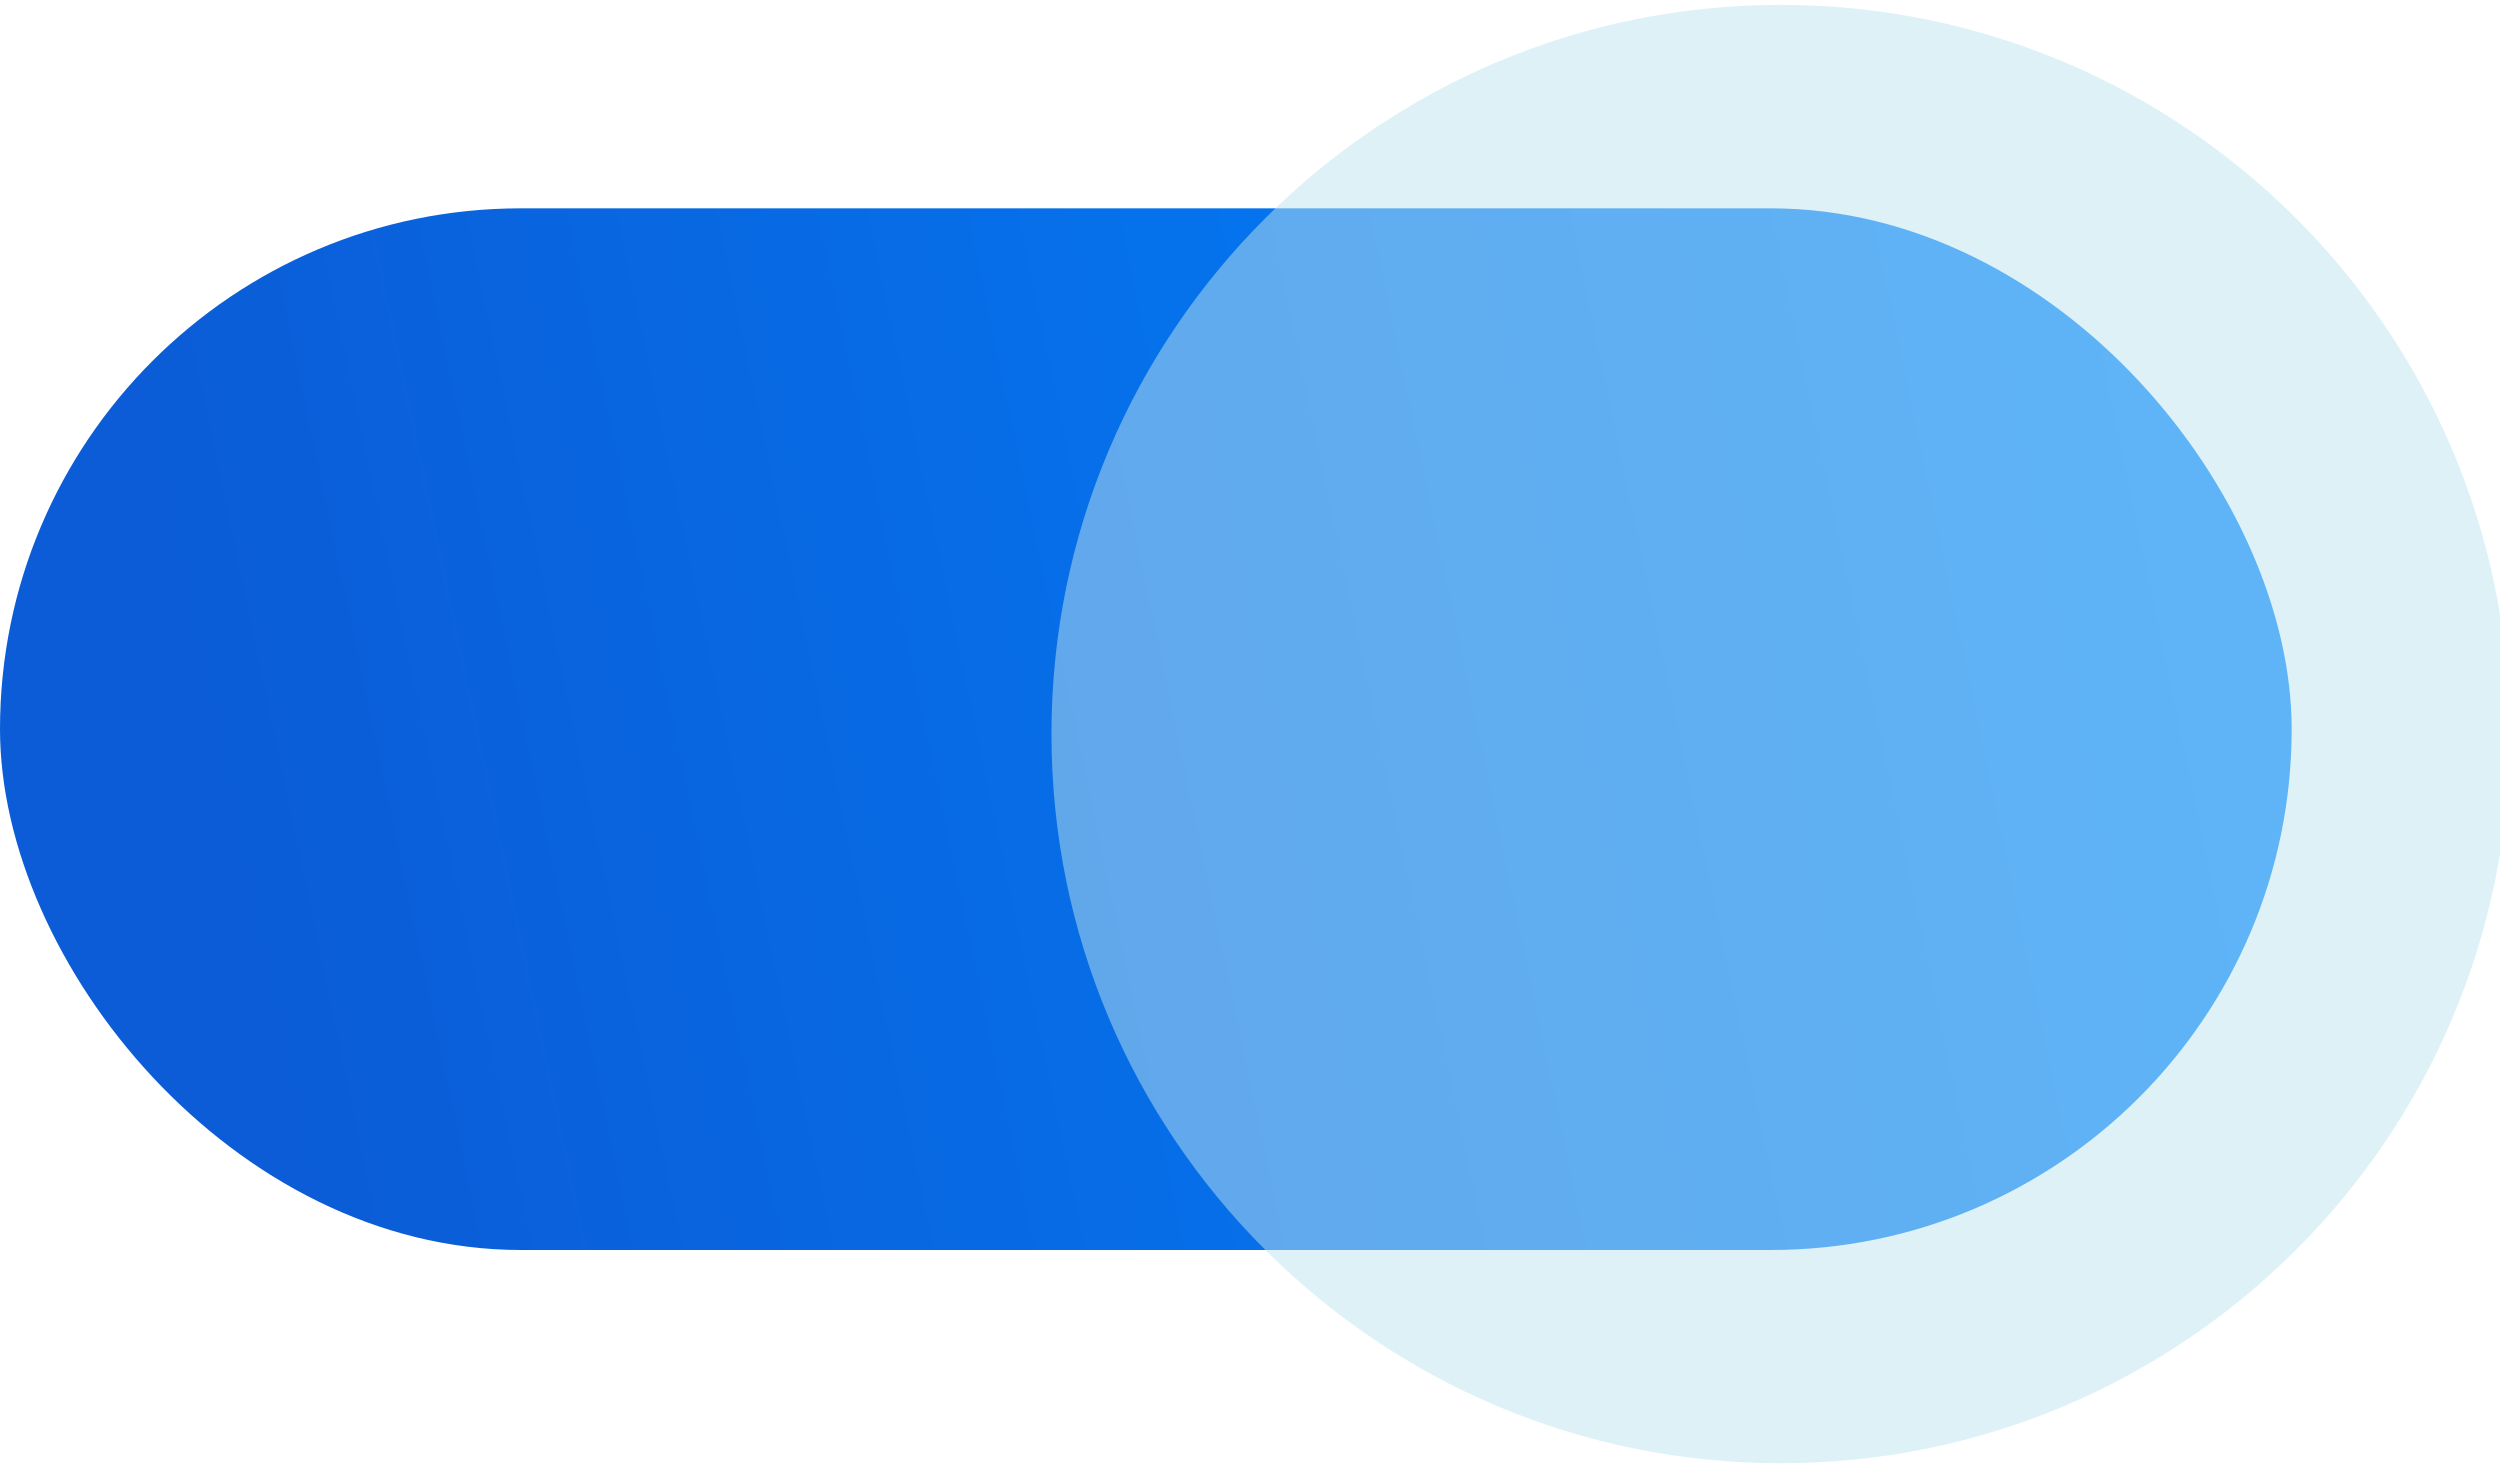
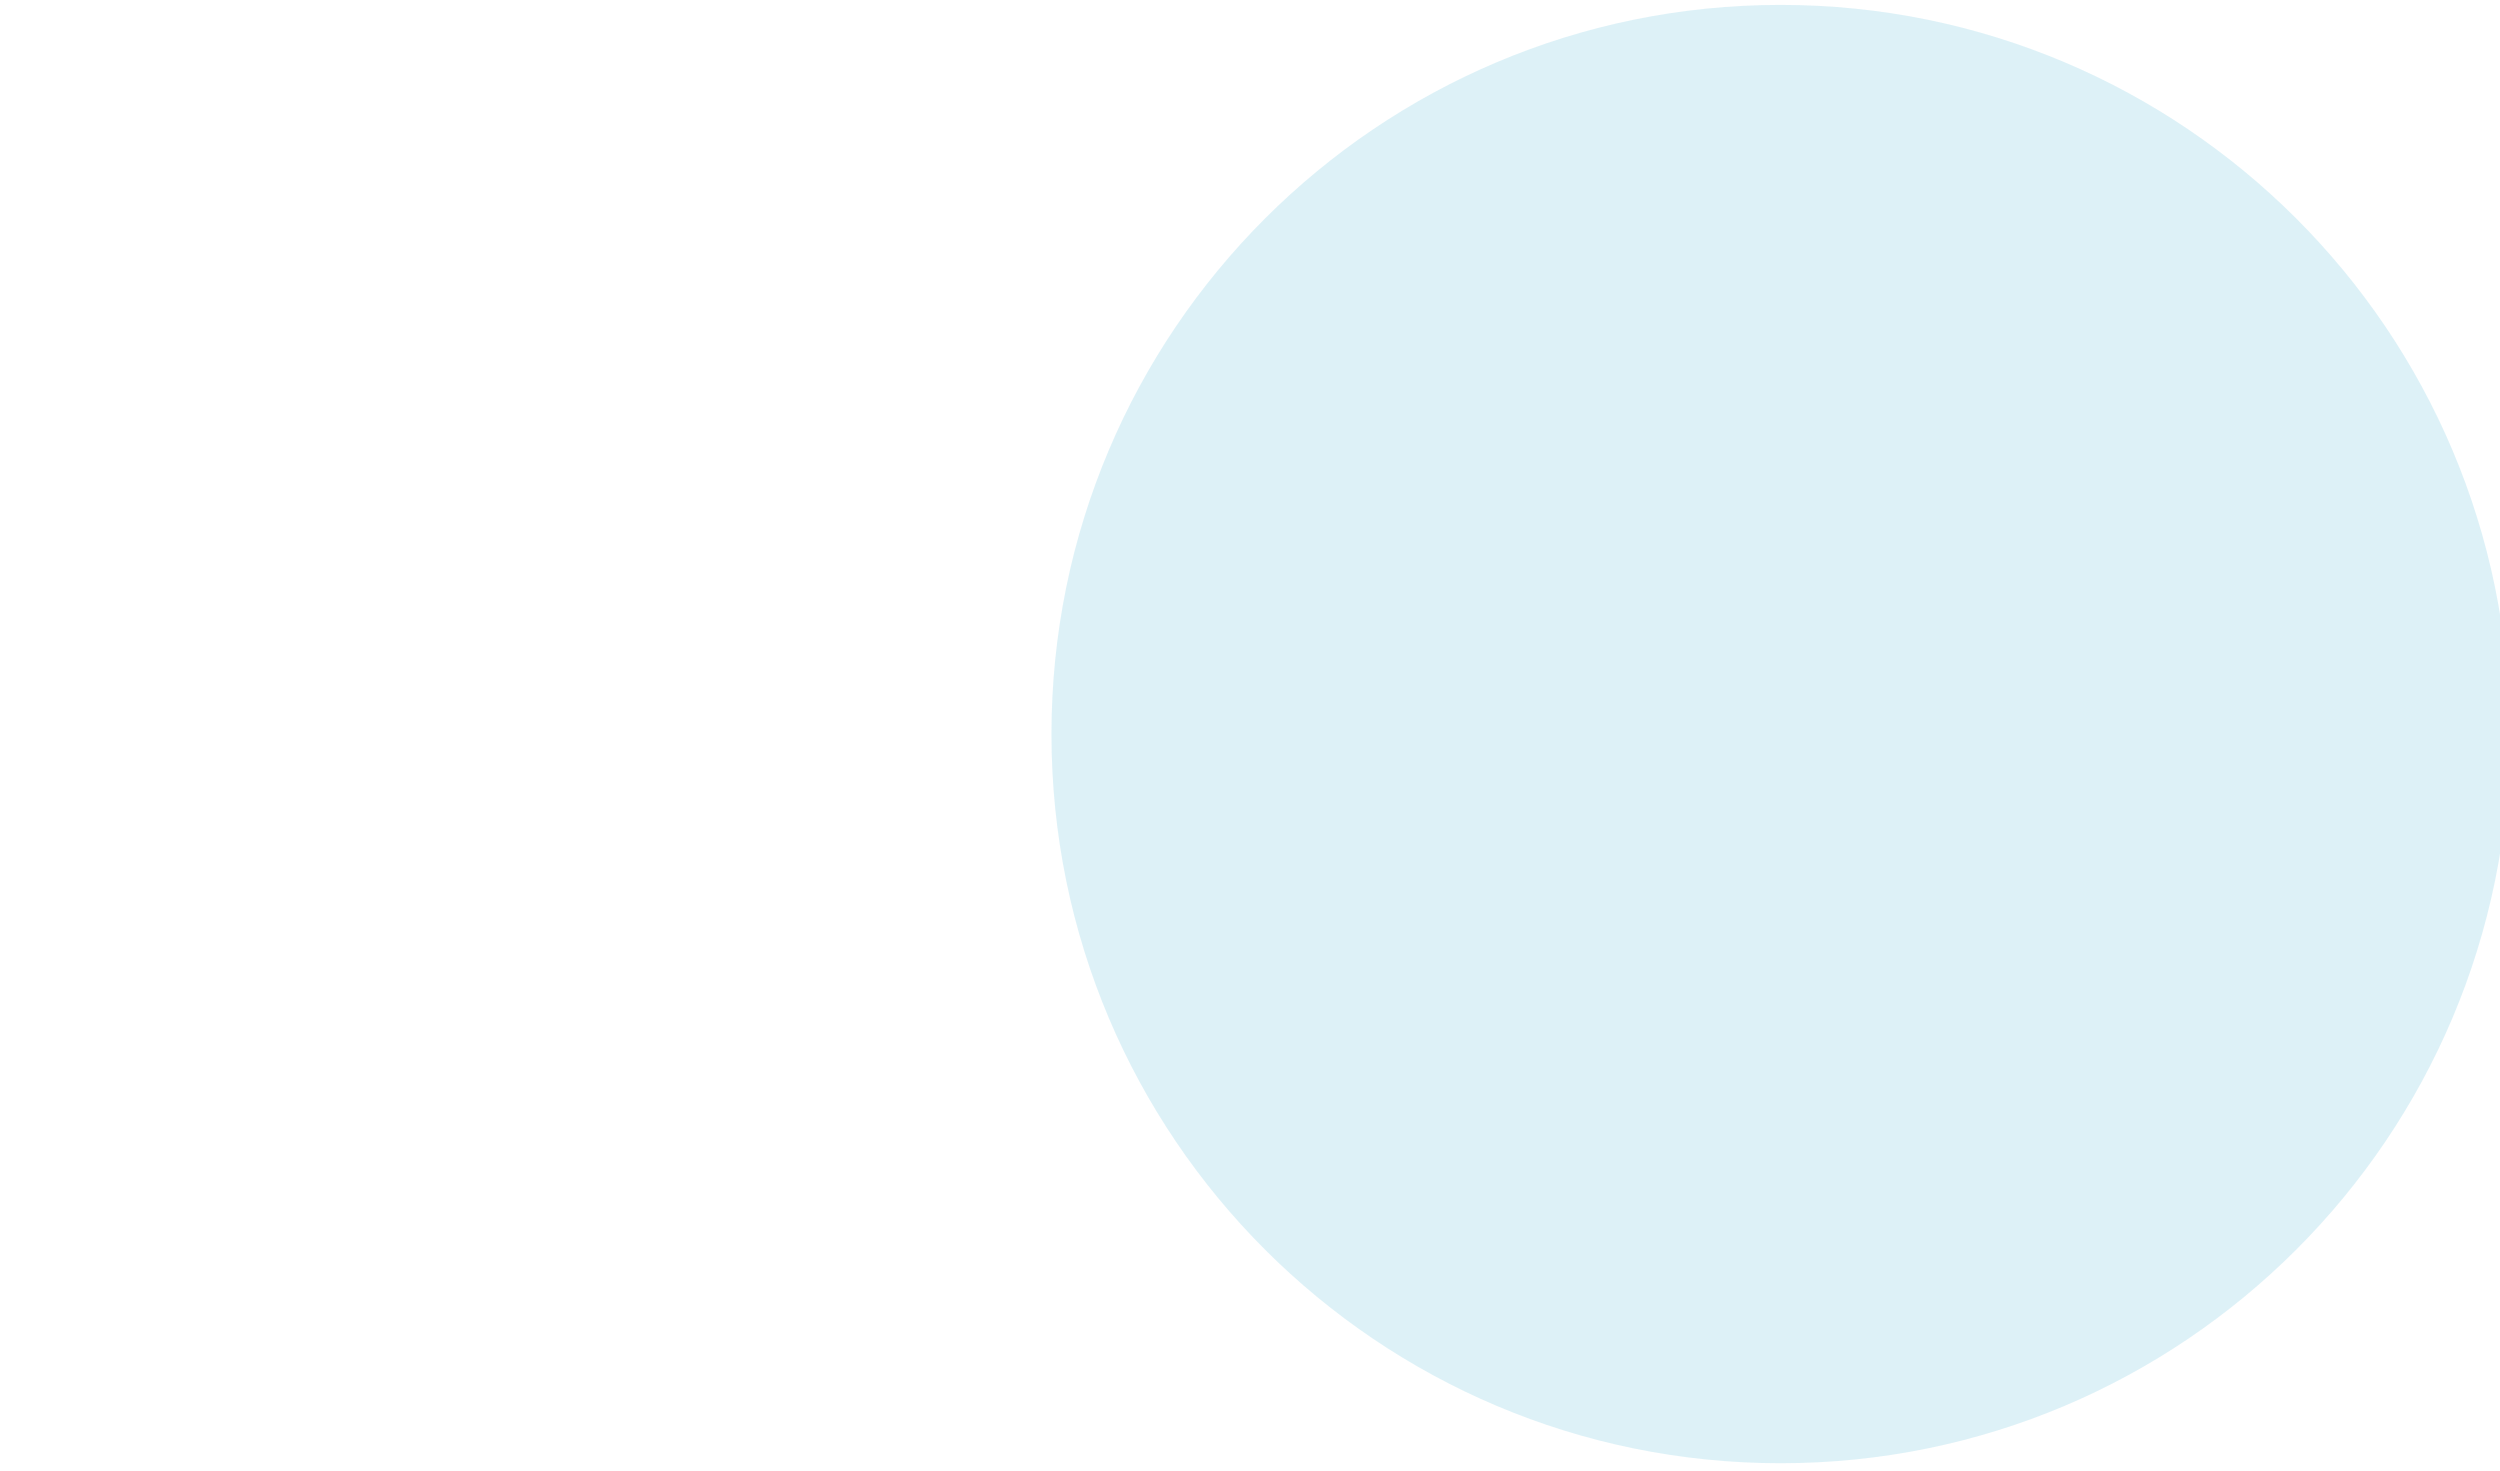
<svg xmlns="http://www.w3.org/2000/svg" width="51" height="30" viewBox="0 0 51 30" fill="none">
-   <rect y="4.25" width="46.75" height="21.25" rx="10.625" fill="url(#paint0_linear_208_7906)" />
  <g filter="url(#filter0_bi_208_7906)">
    <path d="M36.125 29.75C44.34 29.75 51 23.09 51 14.875C51 6.66 44.34 0 36.125 0C27.91 0 21.25 6.66 21.25 14.875C21.25 23.09 27.91 29.75 36.125 29.75Z" fill="#BCE4F1" fill-opacity="0.5" />
  </g>
  <defs>
    <filter id="filter0_bi_208_7906" x="17.25" y="-4" width="37.75" height="37.75" filterUnits="userSpaceOnUse" color-interpolation-filters="sRGB">
      <feFlood flood-opacity="0" result="BackgroundImageFix" />
      <feGaussianBlur in="BackgroundImageFix" stdDeviation="2" />
      <feComposite in2="SourceAlpha" operator="in" result="effect1_backgroundBlur_208_7906" />
      <feBlend mode="normal" in="SourceGraphic" in2="effect1_backgroundBlur_208_7906" result="shape" />
      <feColorMatrix in="SourceAlpha" type="matrix" values="0 0 0 0 0 0 0 0 0 0 0 0 0 0 0 0 0 0 127 0" result="hardAlpha" />
      <feOffset dx="0.2" dy="0.1" />
      <feGaussianBlur stdDeviation="0.5" />
      <feComposite in2="hardAlpha" operator="arithmetic" k2="-1" k3="1" />
      <feColorMatrix type="matrix" values="0 0 0 0 1 0 0 0 0 1 0 0 0 0 1 0 0 0 0.6 0" />
      <feBlend mode="normal" in2="shape" result="effect2_innerShadow_208_7906" />
    </filter>
    <linearGradient id="paint0_linear_208_7906" x1="3.169" y1="10.733" x2="43.381" y2="2.308" gradientUnits="userSpaceOnUse">
      <stop stop-color="#0B5CD6" />
      <stop offset="1" stop-color="#0085FF" />
    </linearGradient>
  </defs>
</svg>